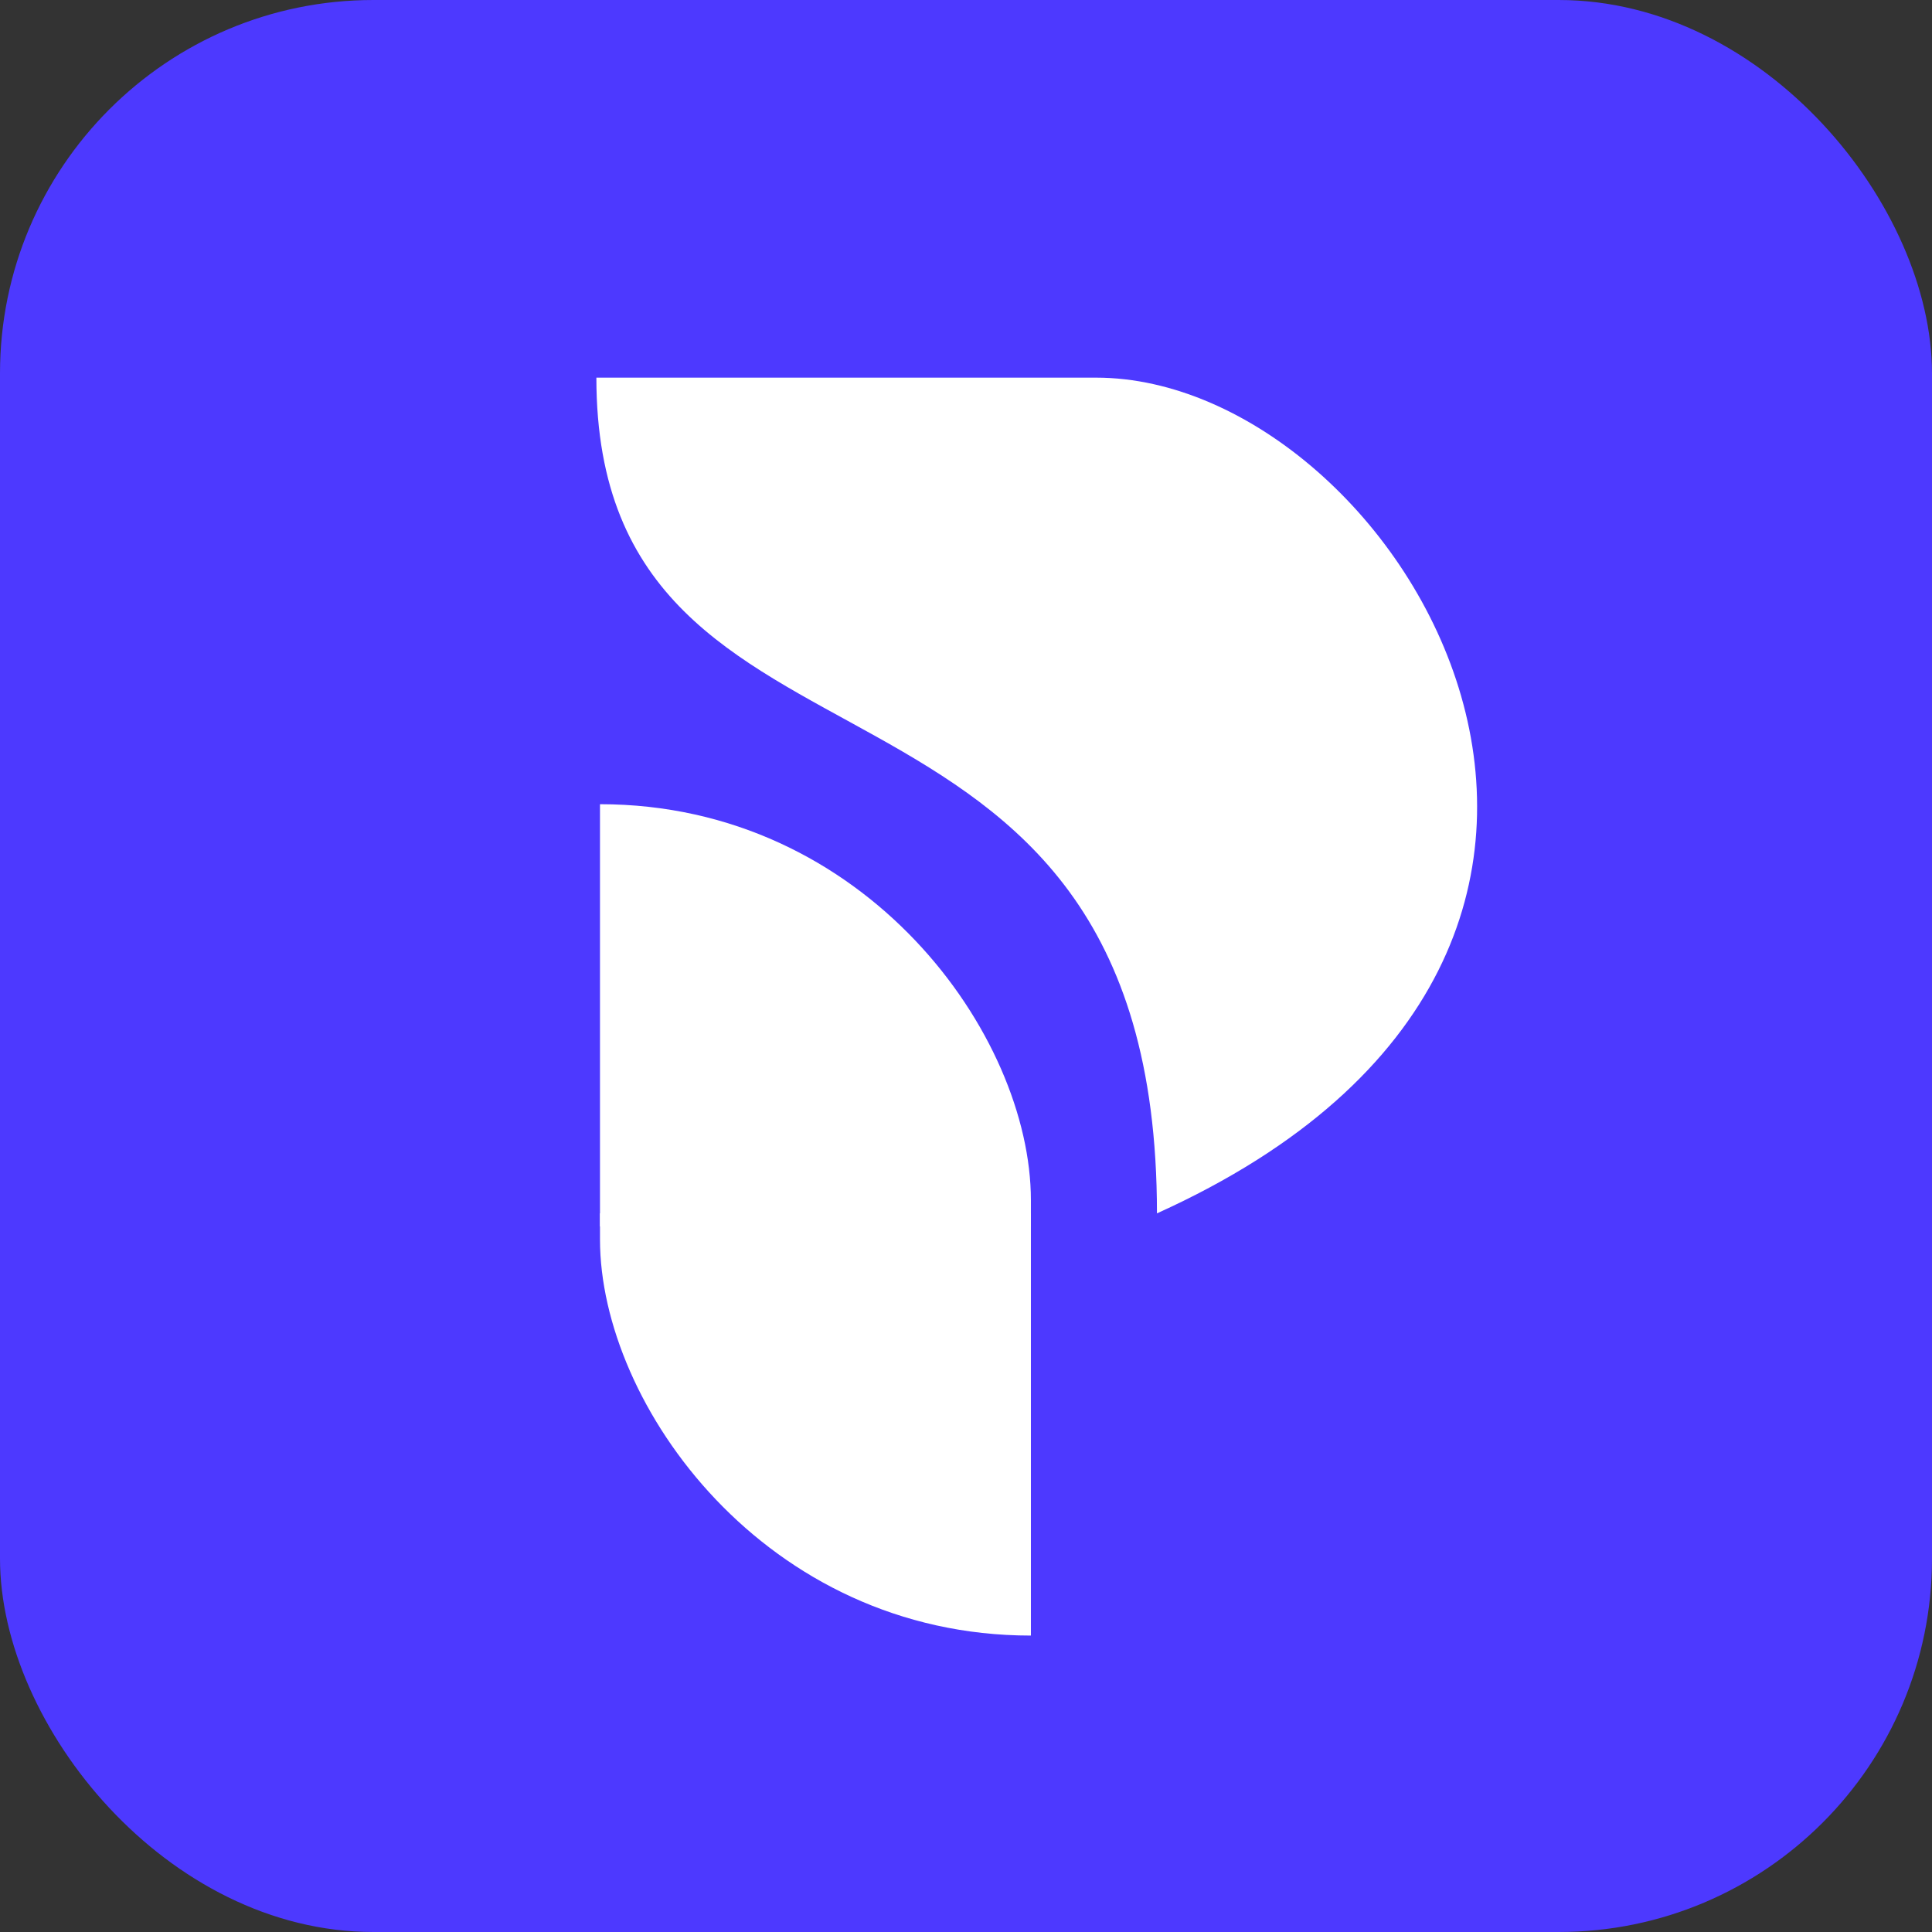
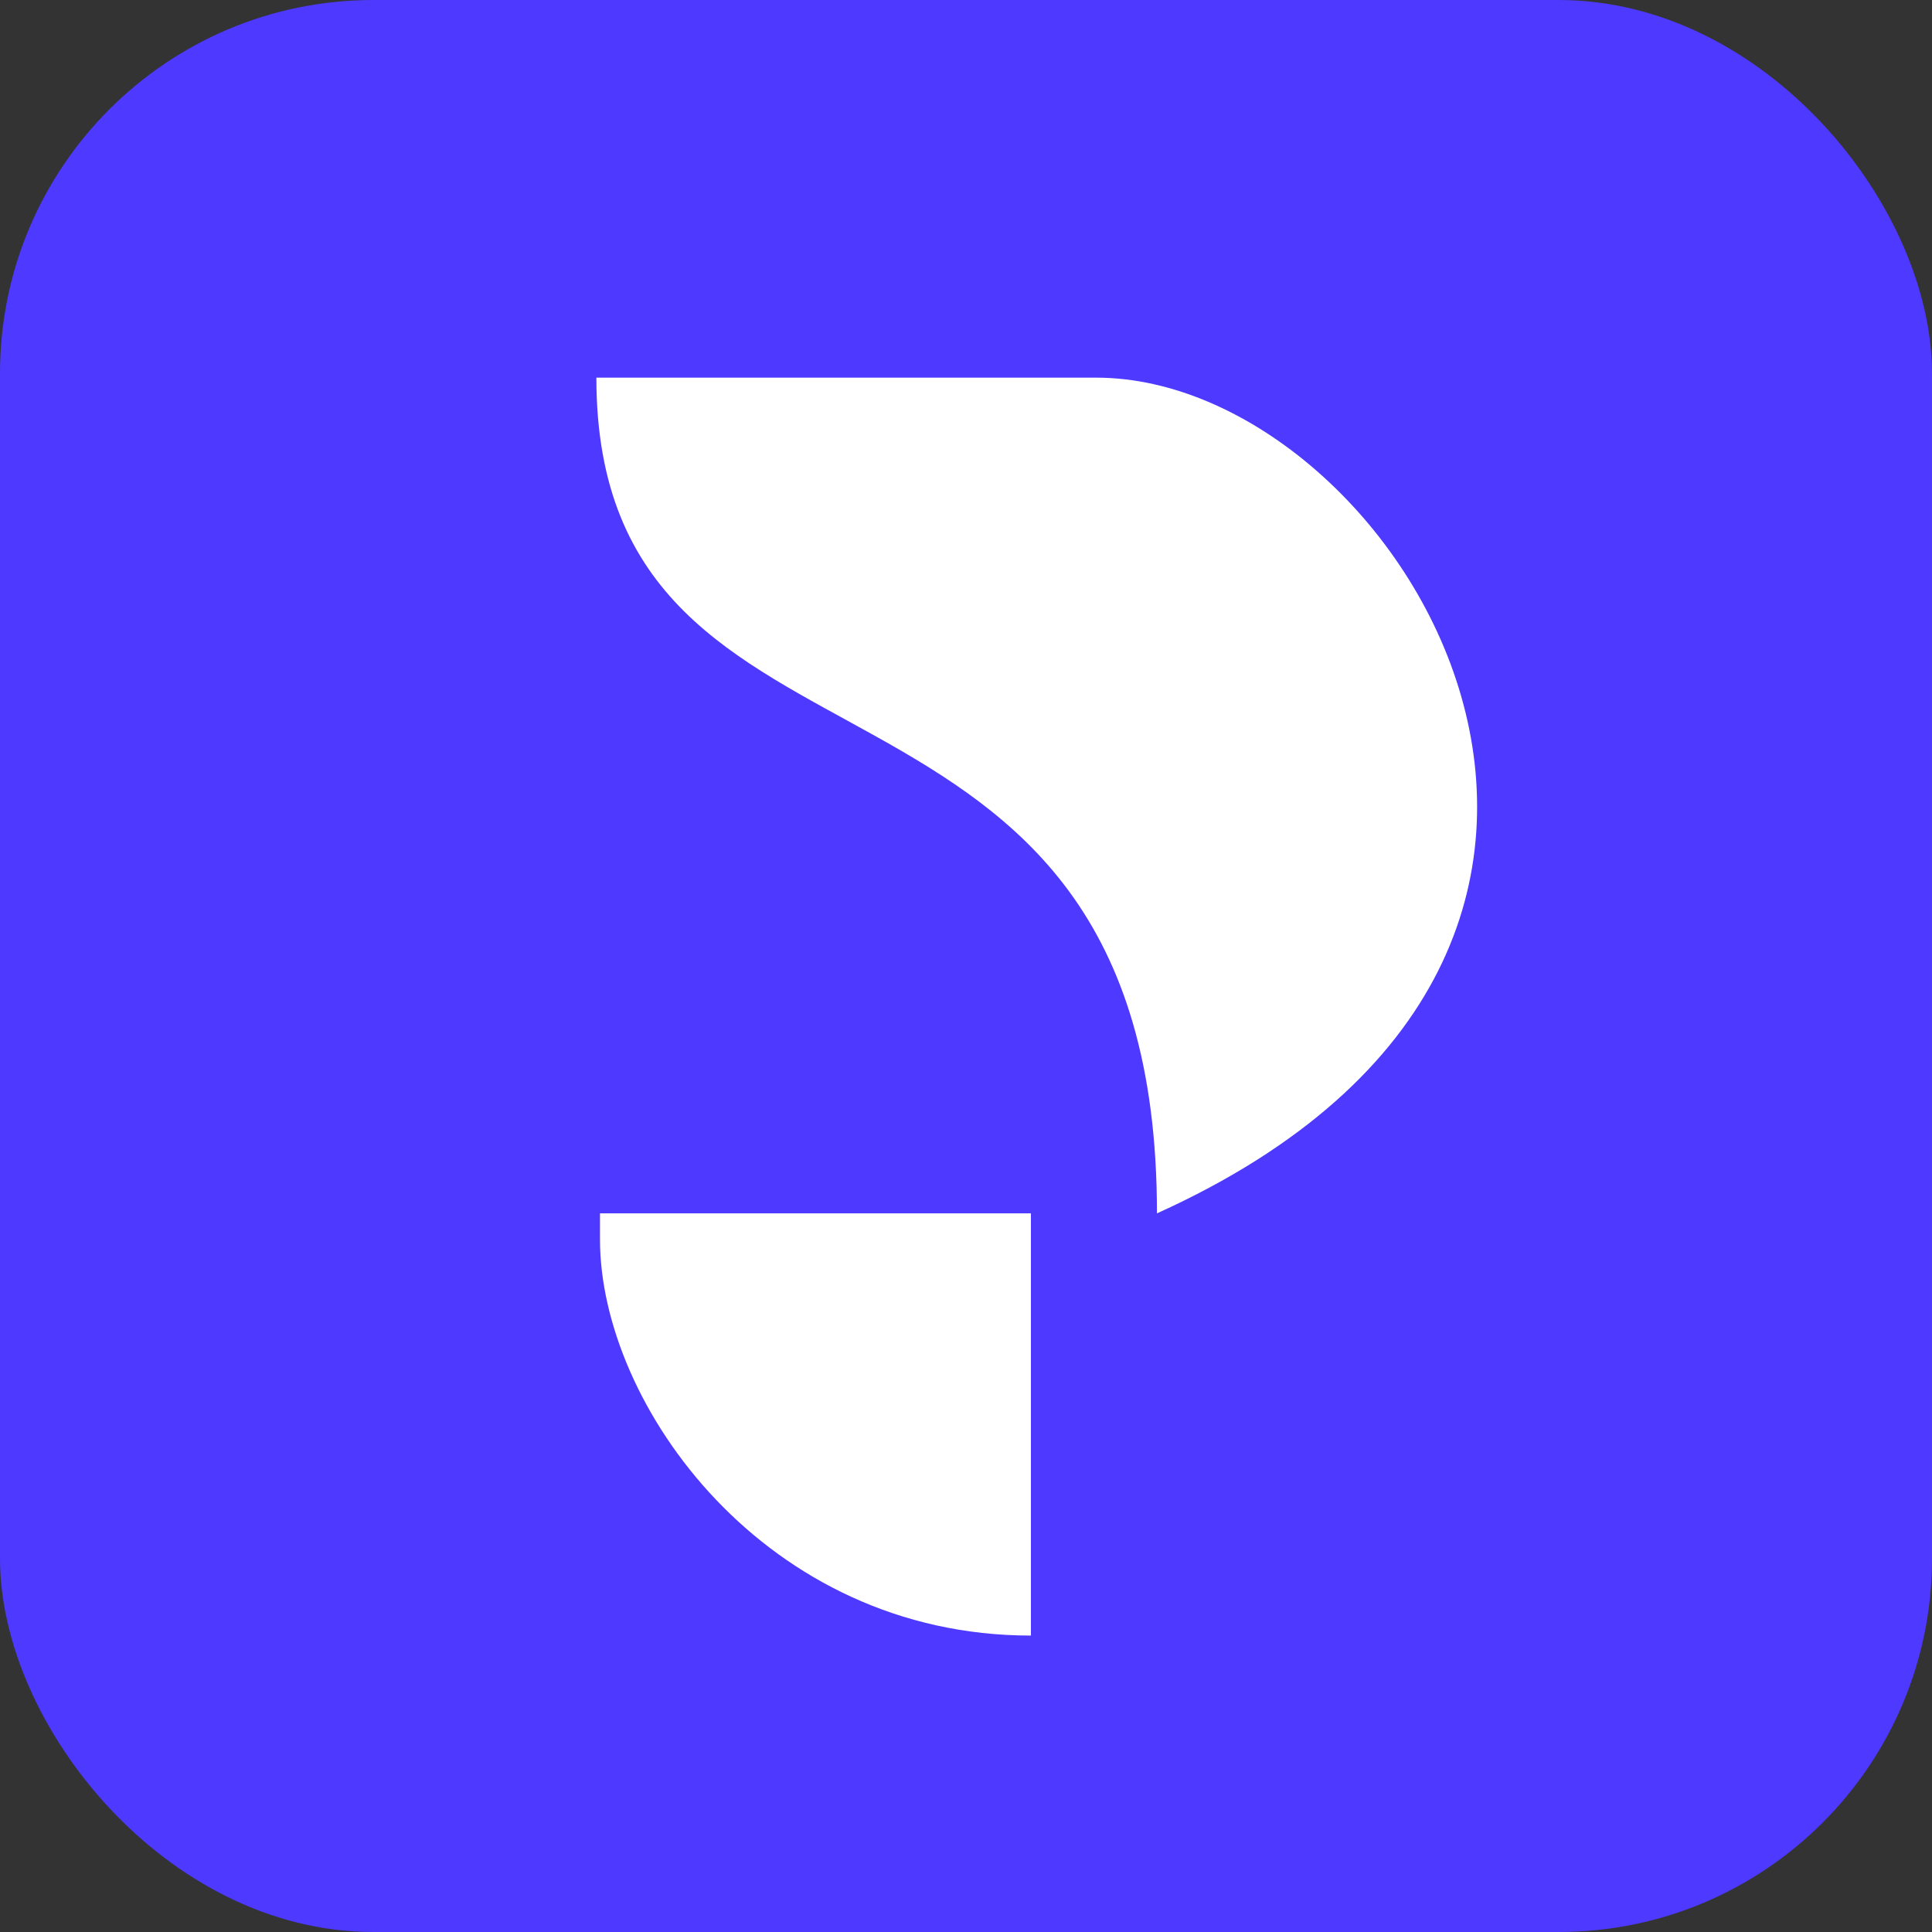
<svg xmlns="http://www.w3.org/2000/svg" width="621" height="621" fill="none">
  <rect width="100%" height="100%" fill="#333333" stroke="none" />
  <rect width="621" height="621" fill="#4D39FF" rx="120" />
  <path fill="#fff" d="M352.293 121.385H191.692c0 142.828 180.188 75.478 180.188 268.624 188.877-85.344 78.349-268.624-19.587-268.624Zm-159.44 277.019v-8.395h138.509v135.712c-85.344 0-138.509-74.152-138.509-127.317Z" />
-   <path fill="#fff" d="M331.362 385.812v8.395H192.853V258.495c85.344 0 138.509 74.152 138.509 127.317Z" />
</svg>